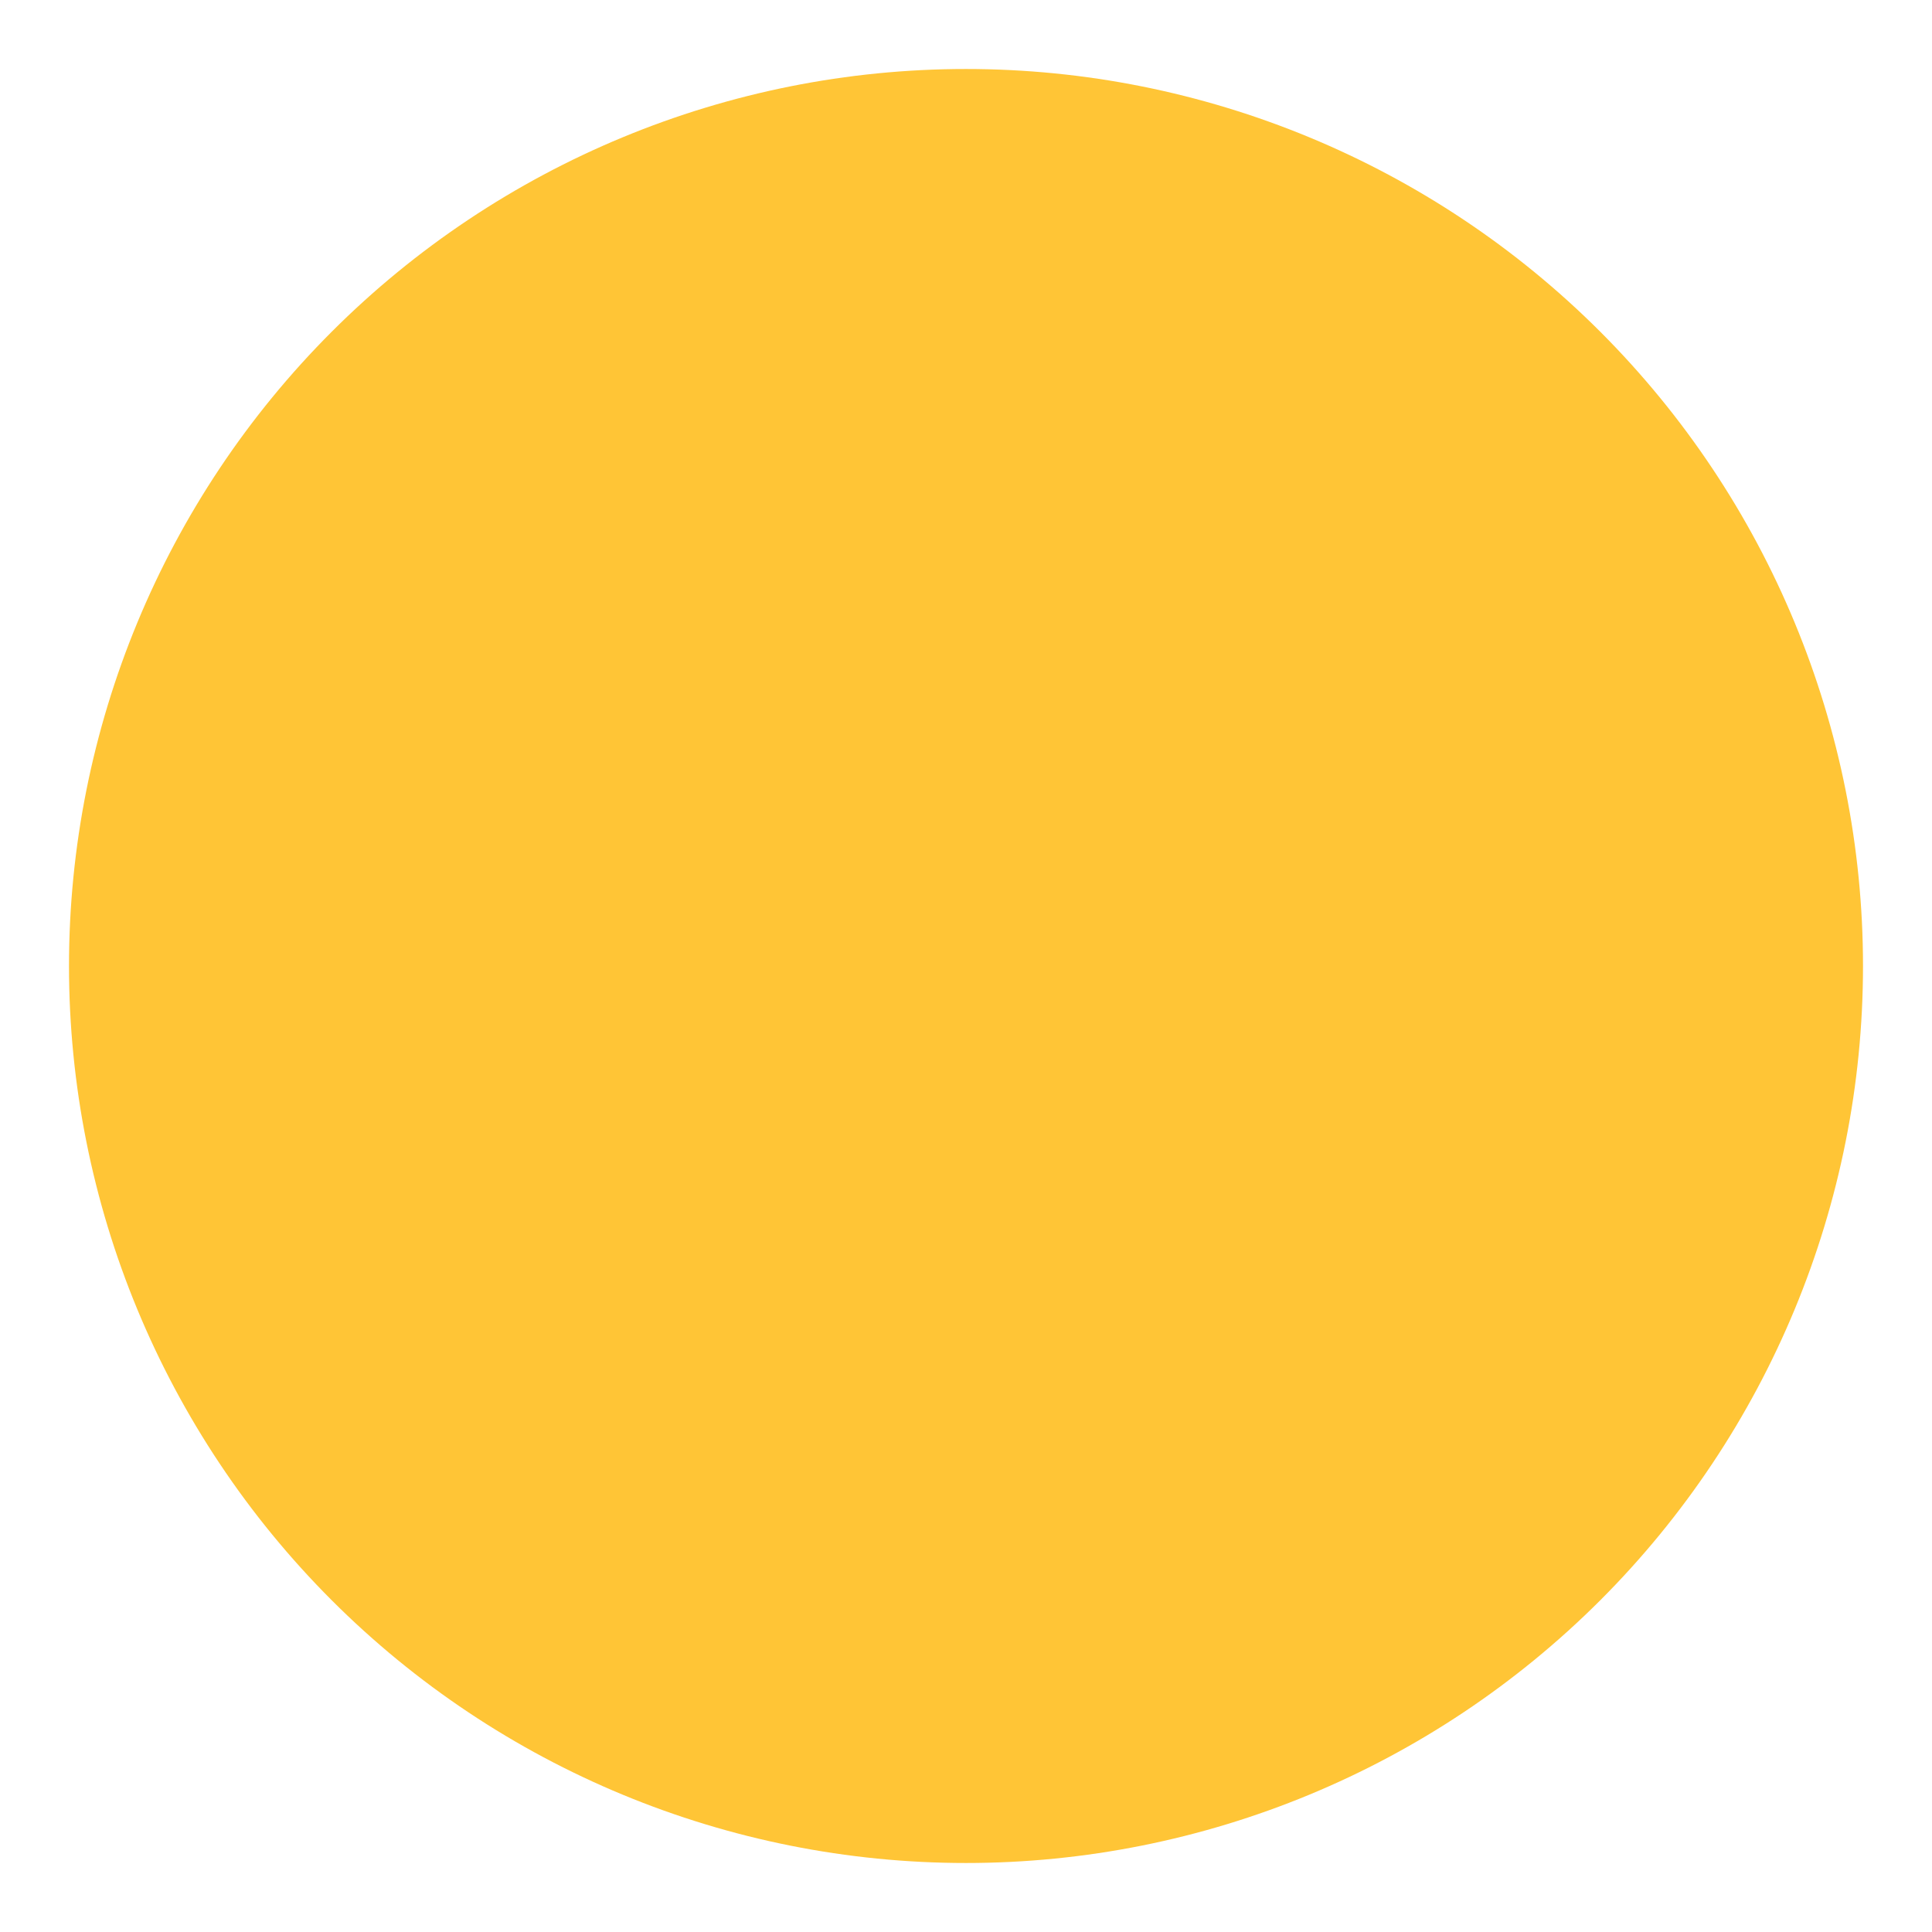
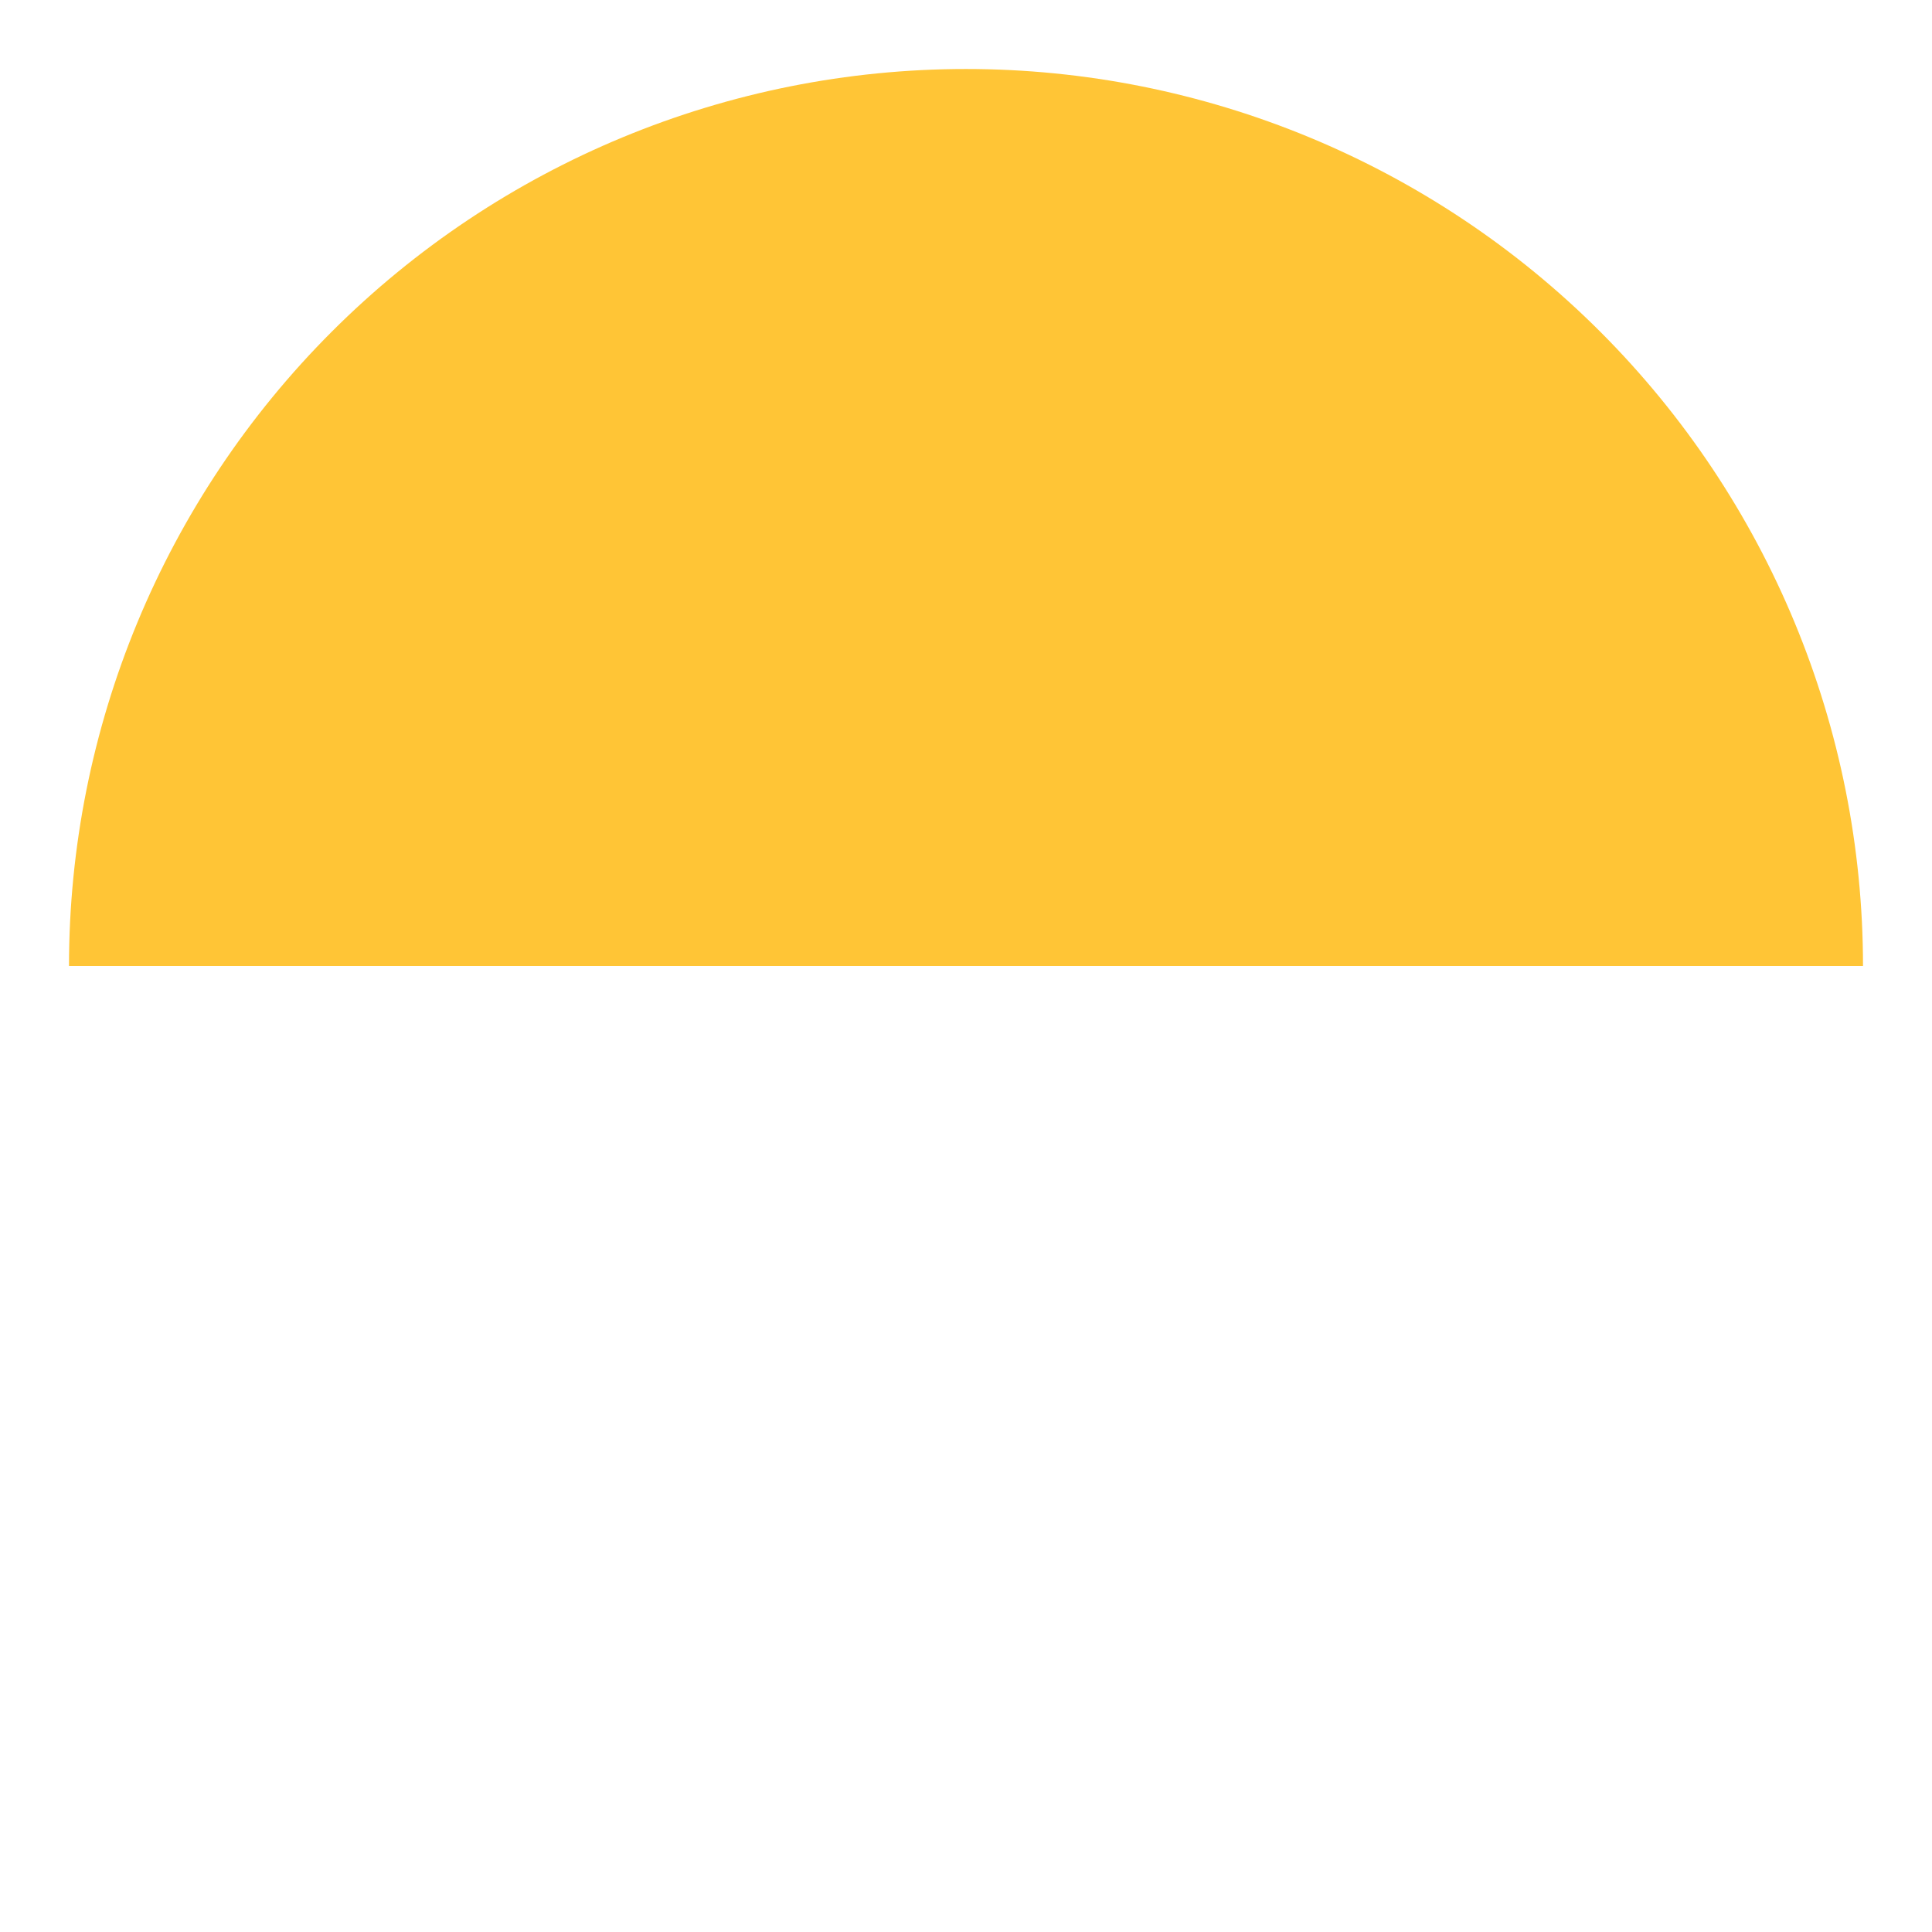
<svg xmlns="http://www.w3.org/2000/svg" width="84" height="84" viewBox="0 0 84 84" fill="none">
-   <path d="M3 42C3 52.343 7.109 62.263 14.423 69.577C21.737 76.891 31.657 81 42 81C52.343 81 62.263 76.891 69.577 69.577C76.891 62.263 81 52.343 81 42L3 42Z" fill="#FFC536" />
  <path d="M81 42C81 31.657 76.891 21.737 69.577 14.423C62.263 7.109 52.343 3 42 3C31.657 3 21.737 7.109 14.423 14.423C7.109 21.737 3 31.657 3 42L81 42Z" fill="#FFC536" />
</svg>